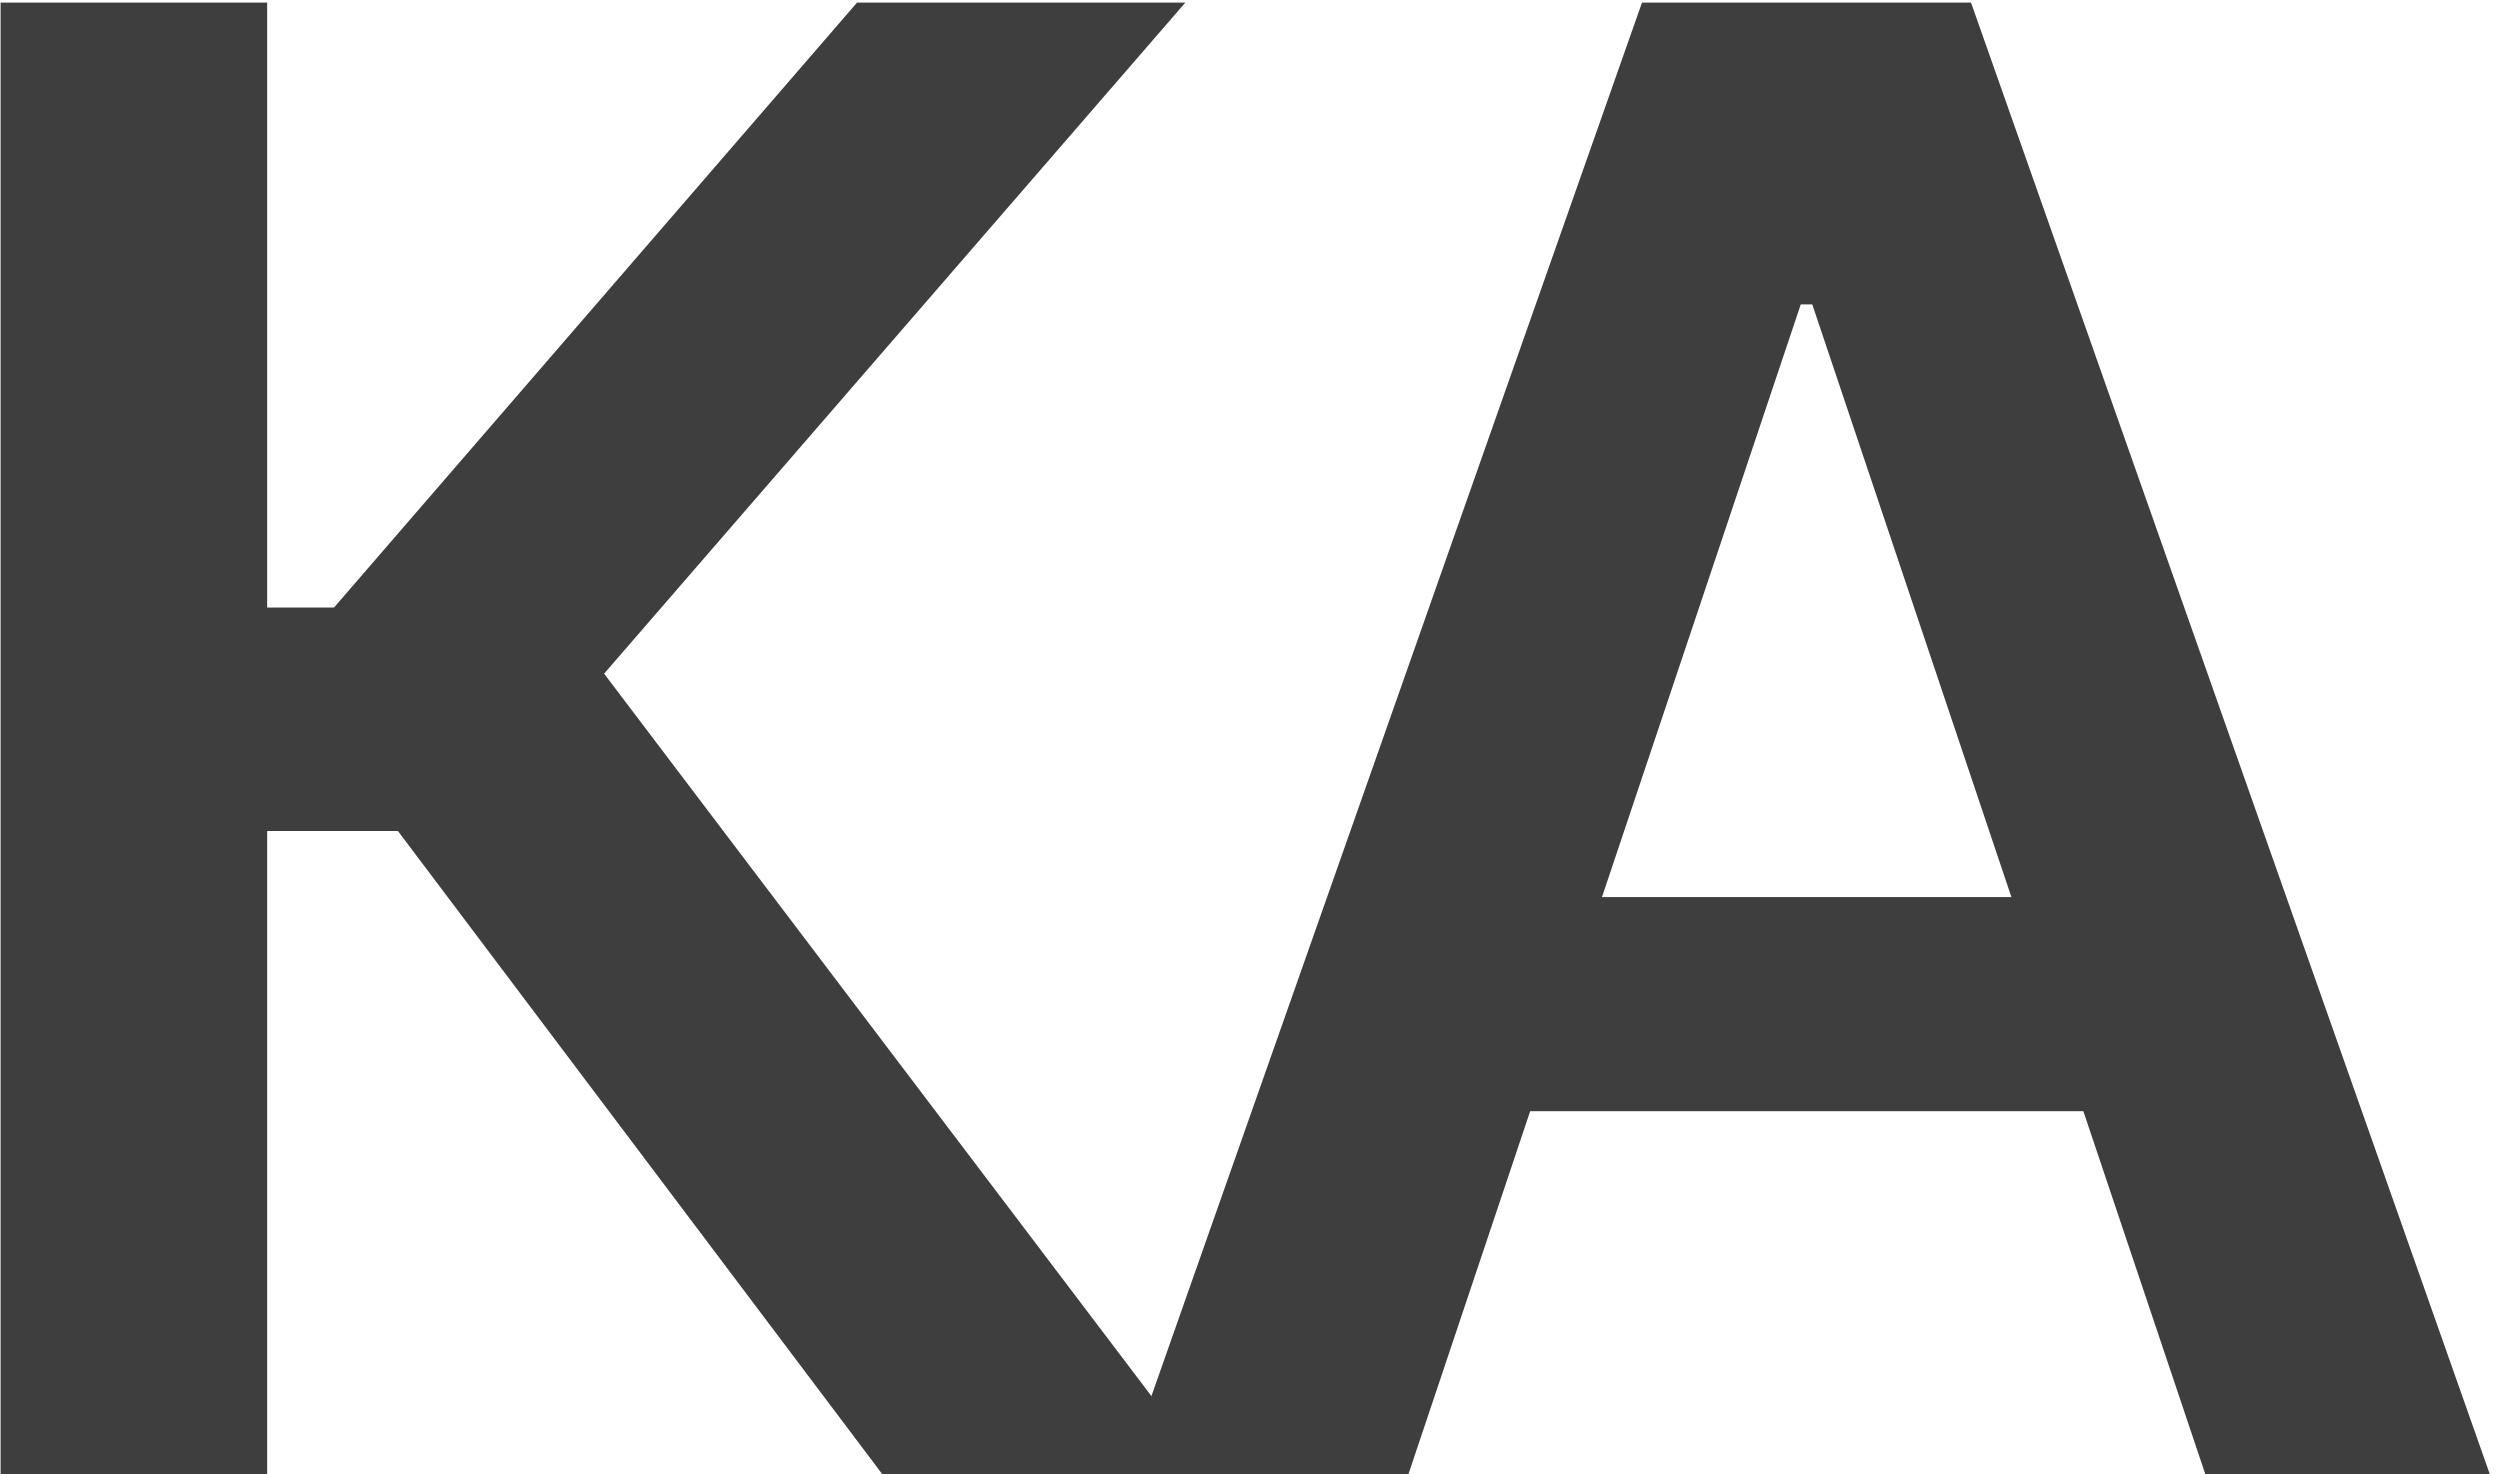
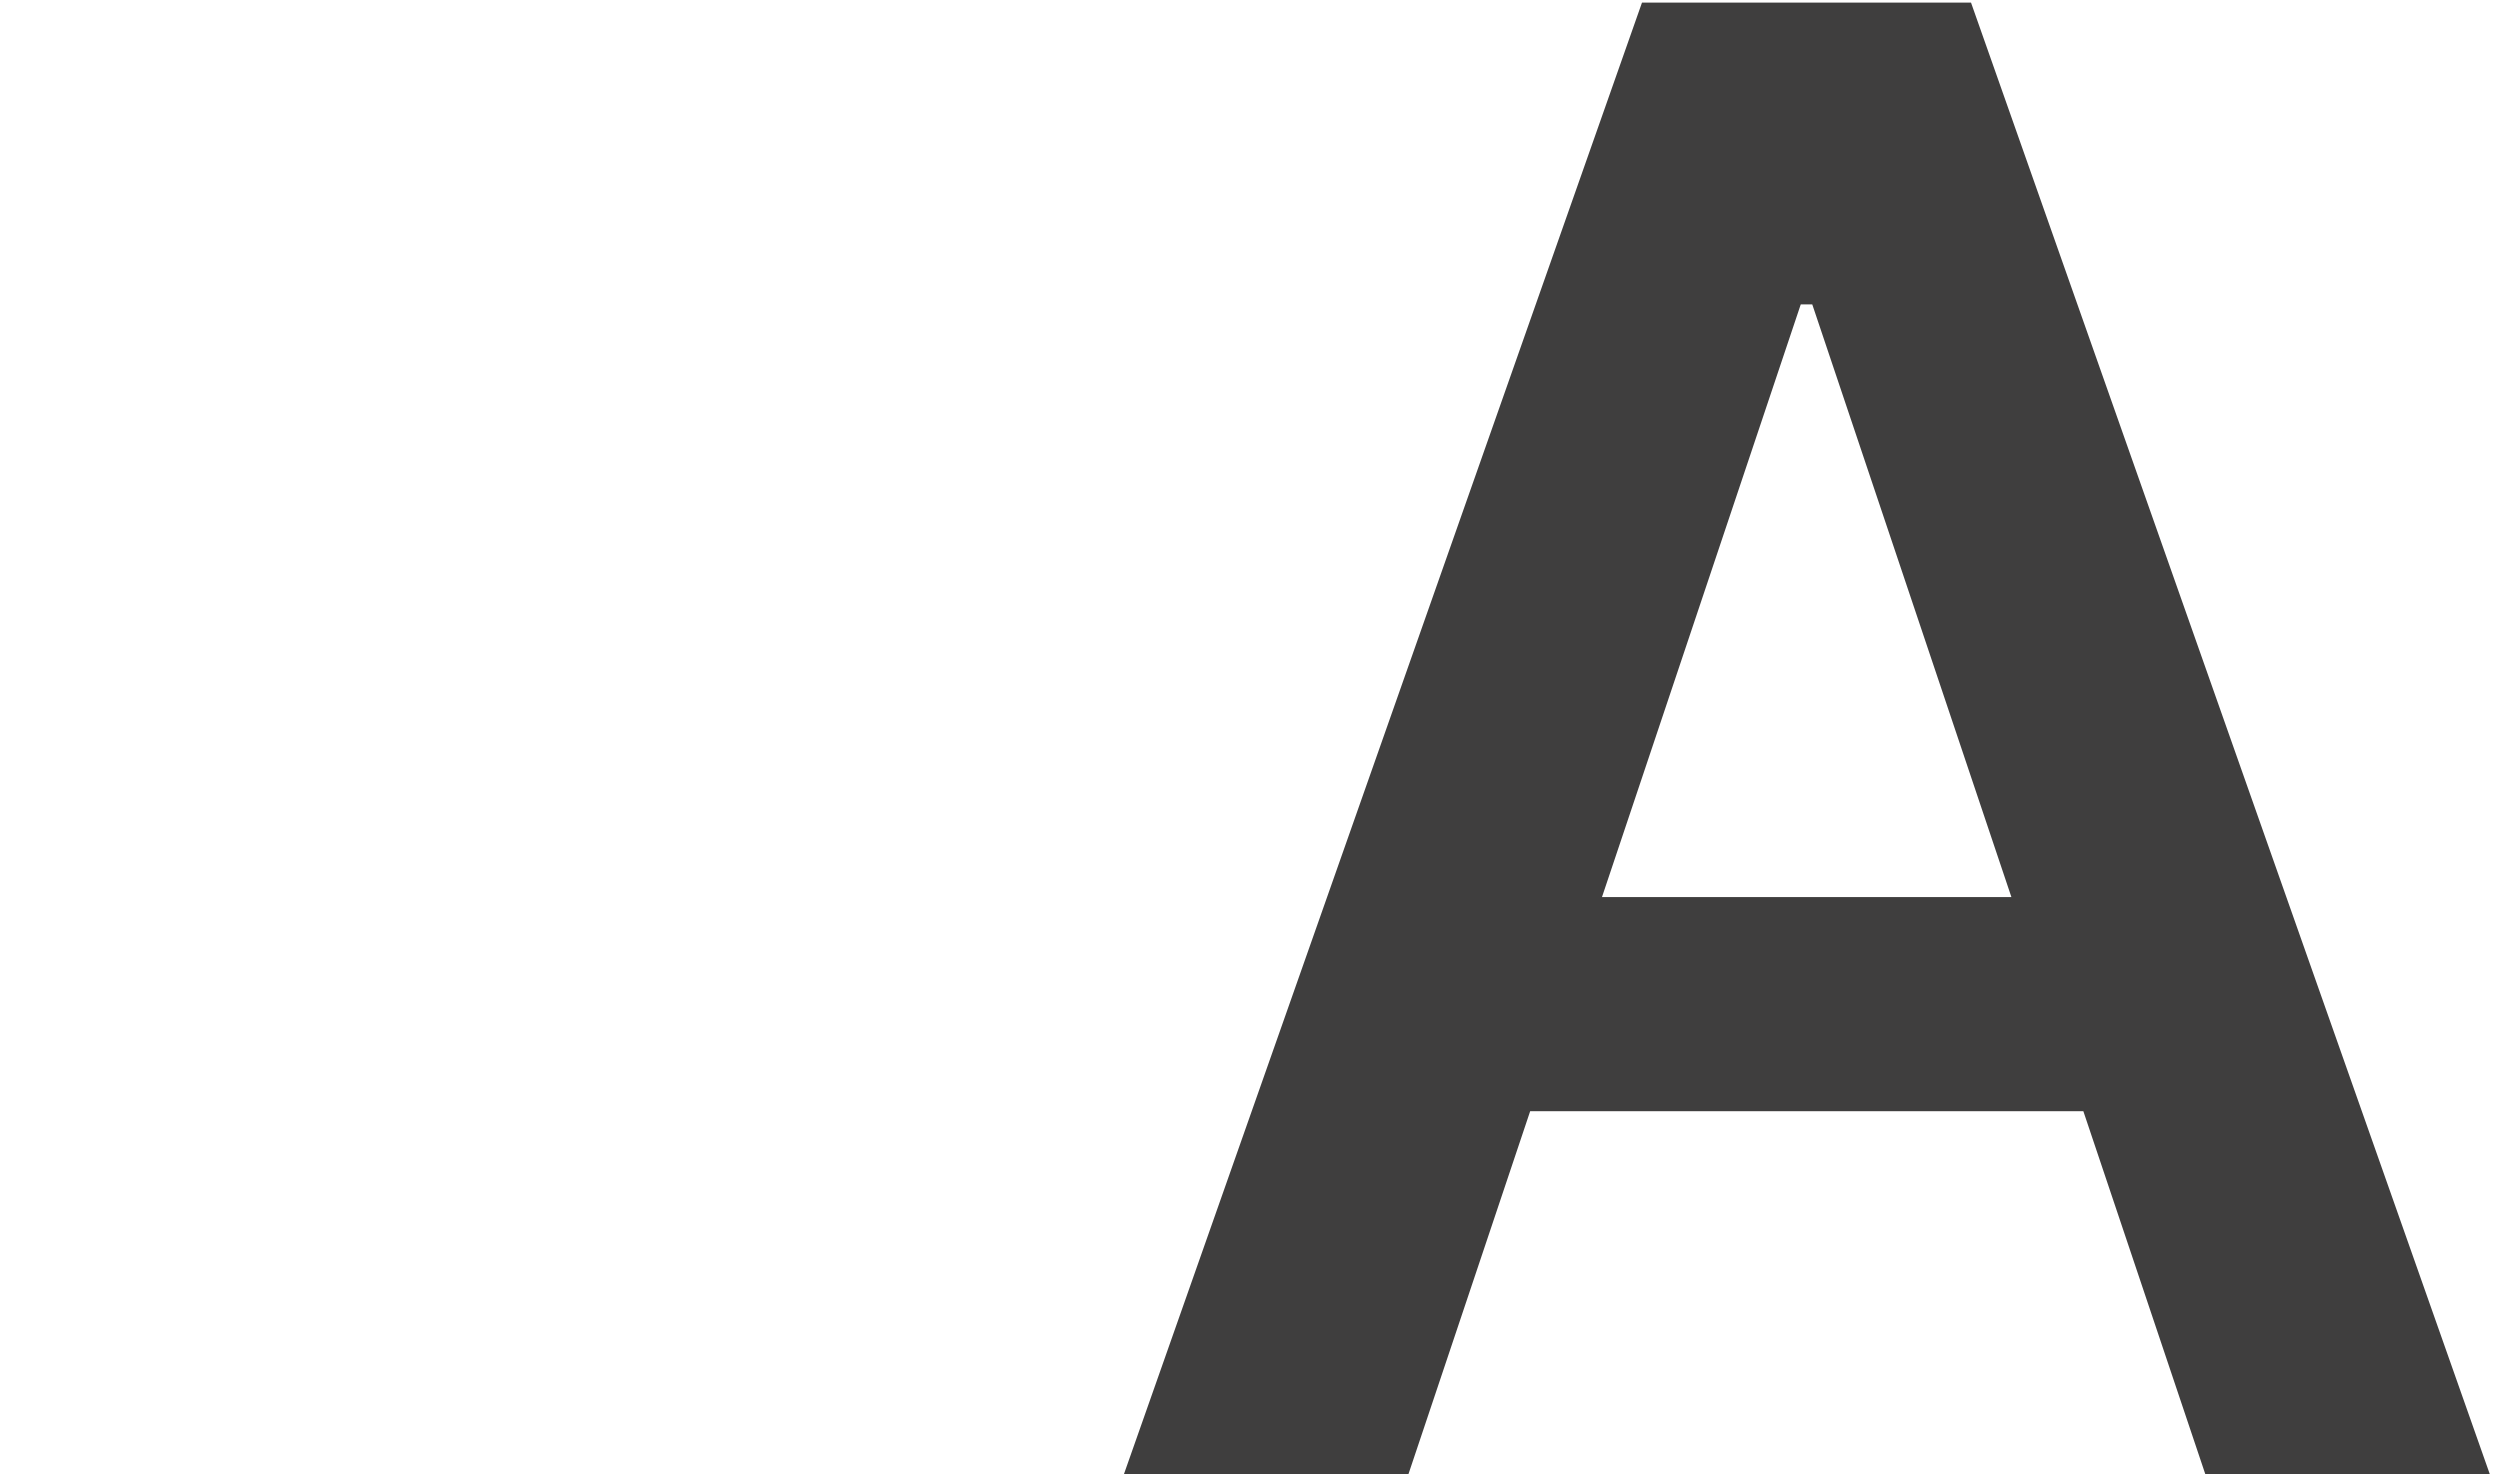
<svg xmlns="http://www.w3.org/2000/svg" width="173" height="102" viewBox="0 0 173 102" fill="none">
-   <path d="M61.044 102L27.535 57.504H18.487V102H0.042V0.182H18.487V42.043H23.111L59.304 0.182H82.024L41.804 46.617L83.764 102H61.044Z" fill="#3F3E3E" />
  <path d="M97.468 102H77.78L113.625 0.182H136.395L172.29 102H152.603L125.408 21.063H124.613L97.468 102ZM98.114 62.078H151.807V76.894H98.114V62.078Z" fill="#3F3E3E" />
</svg>